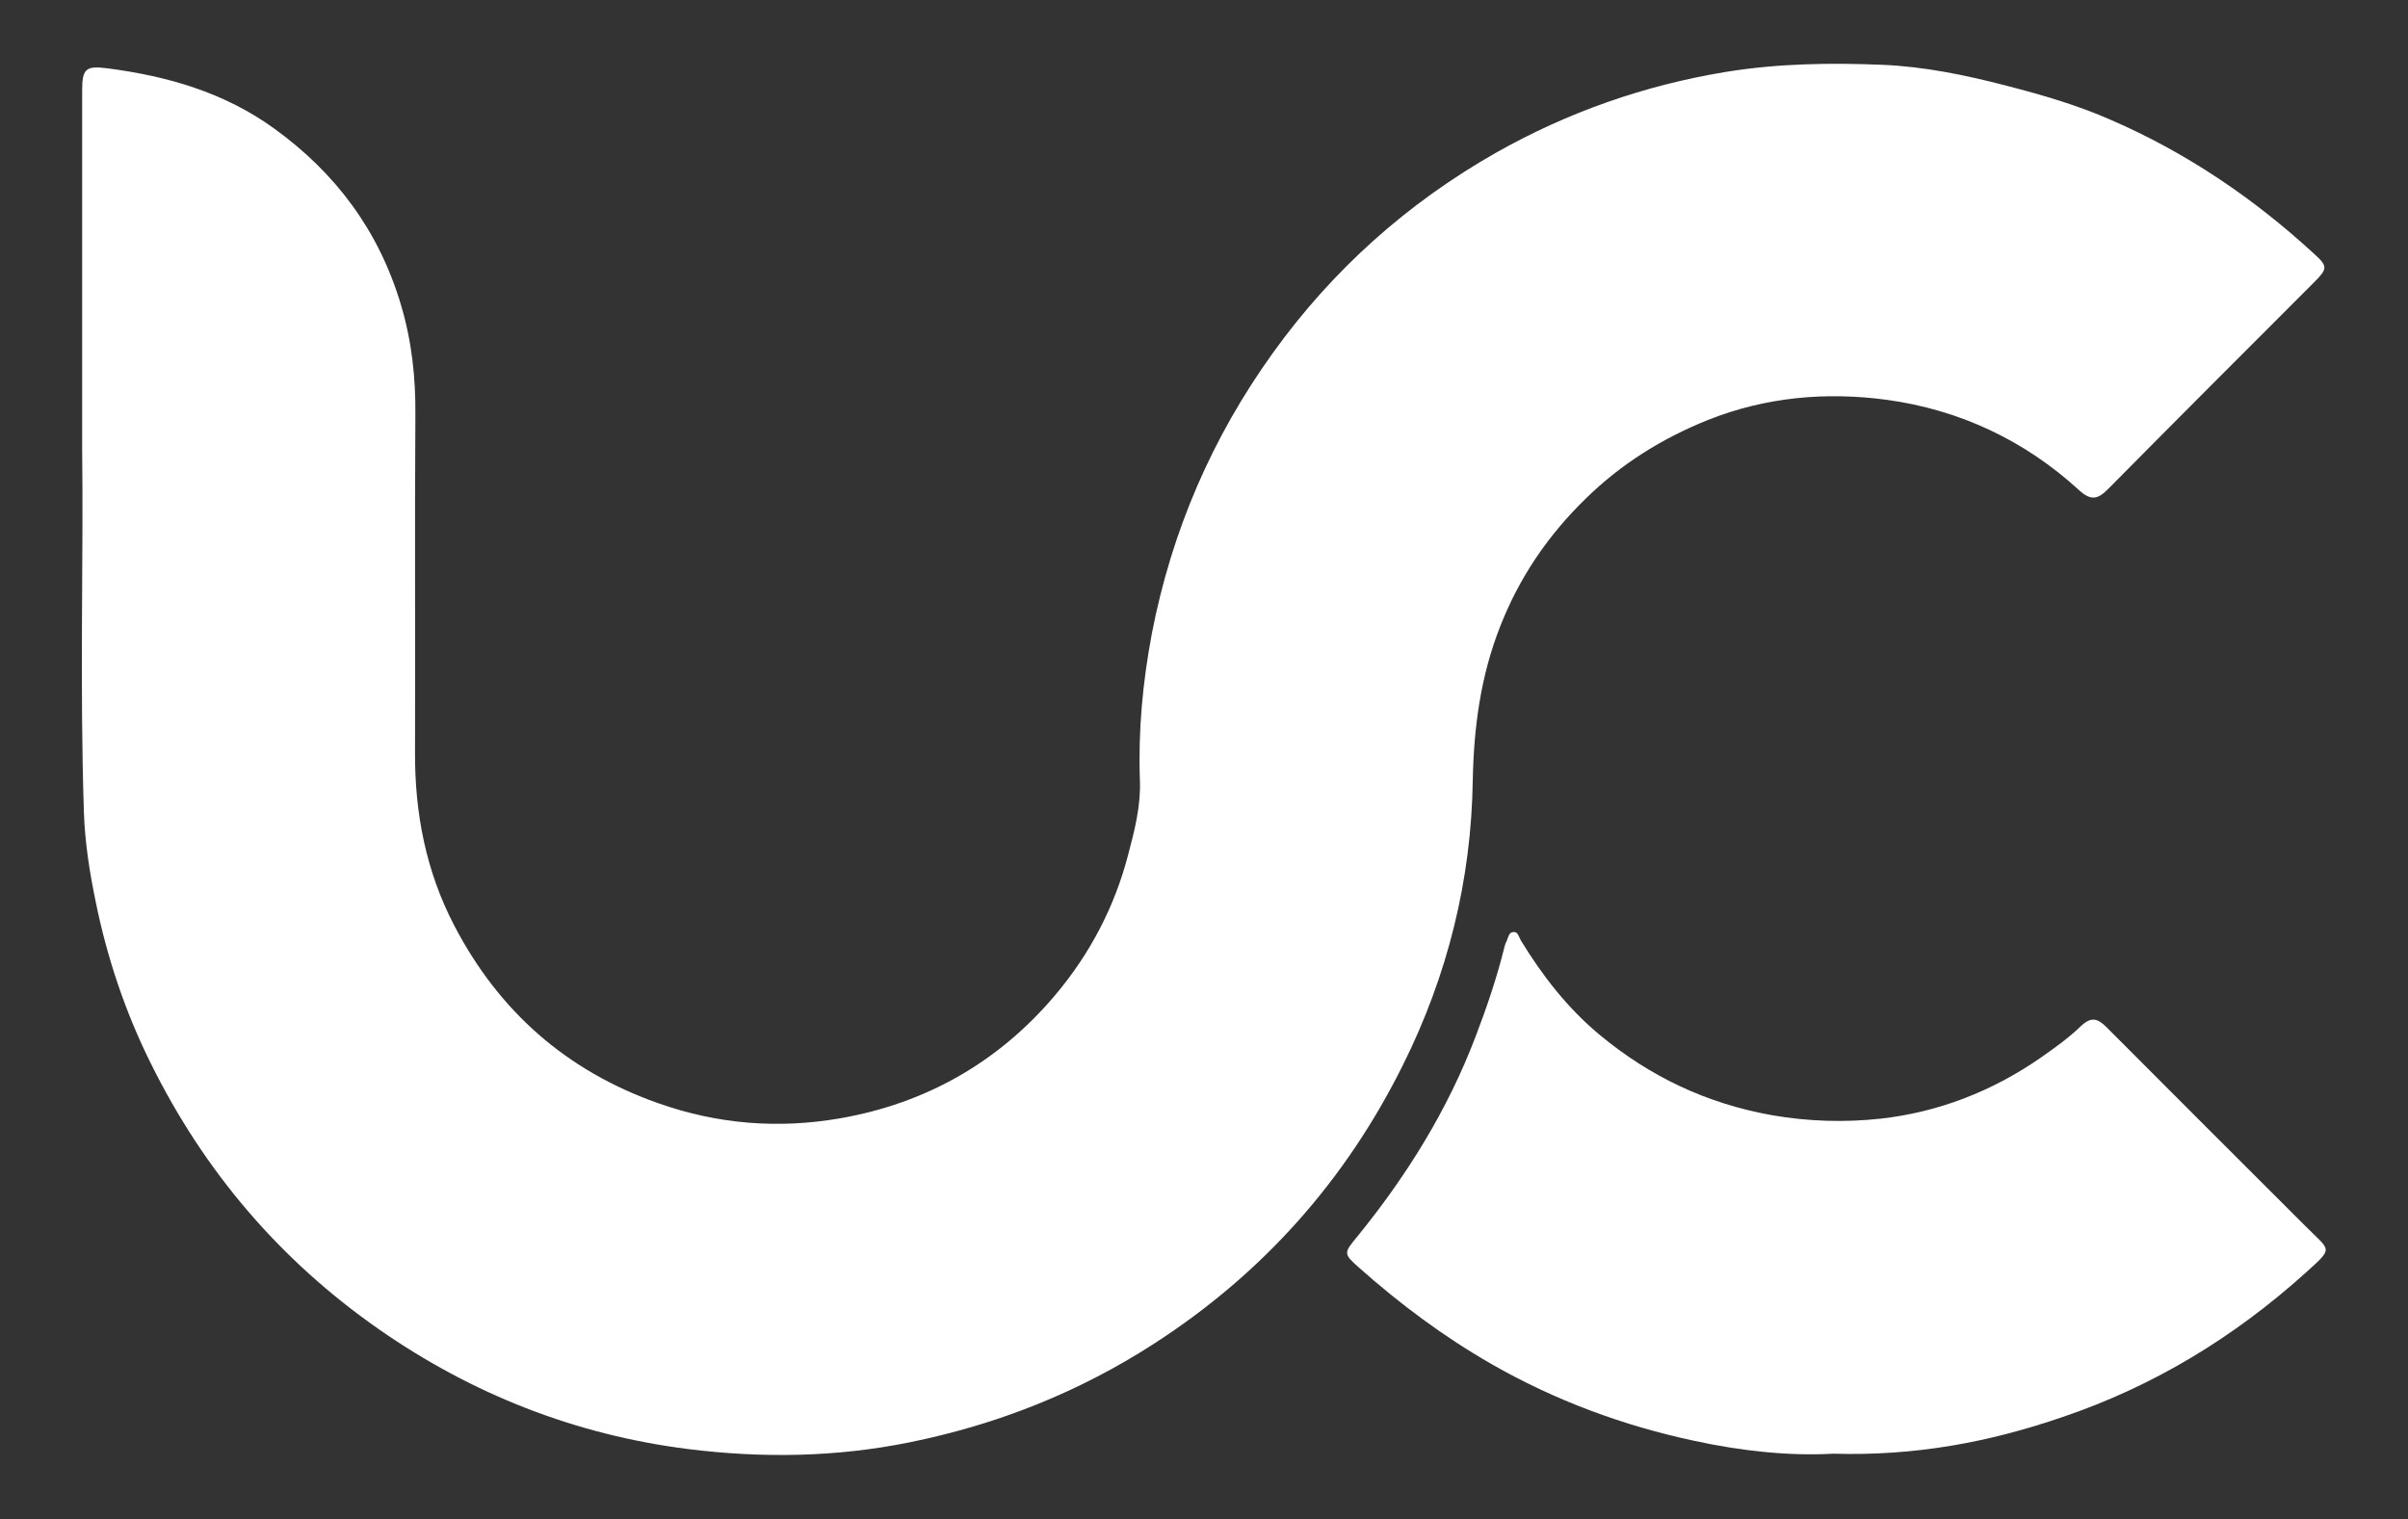
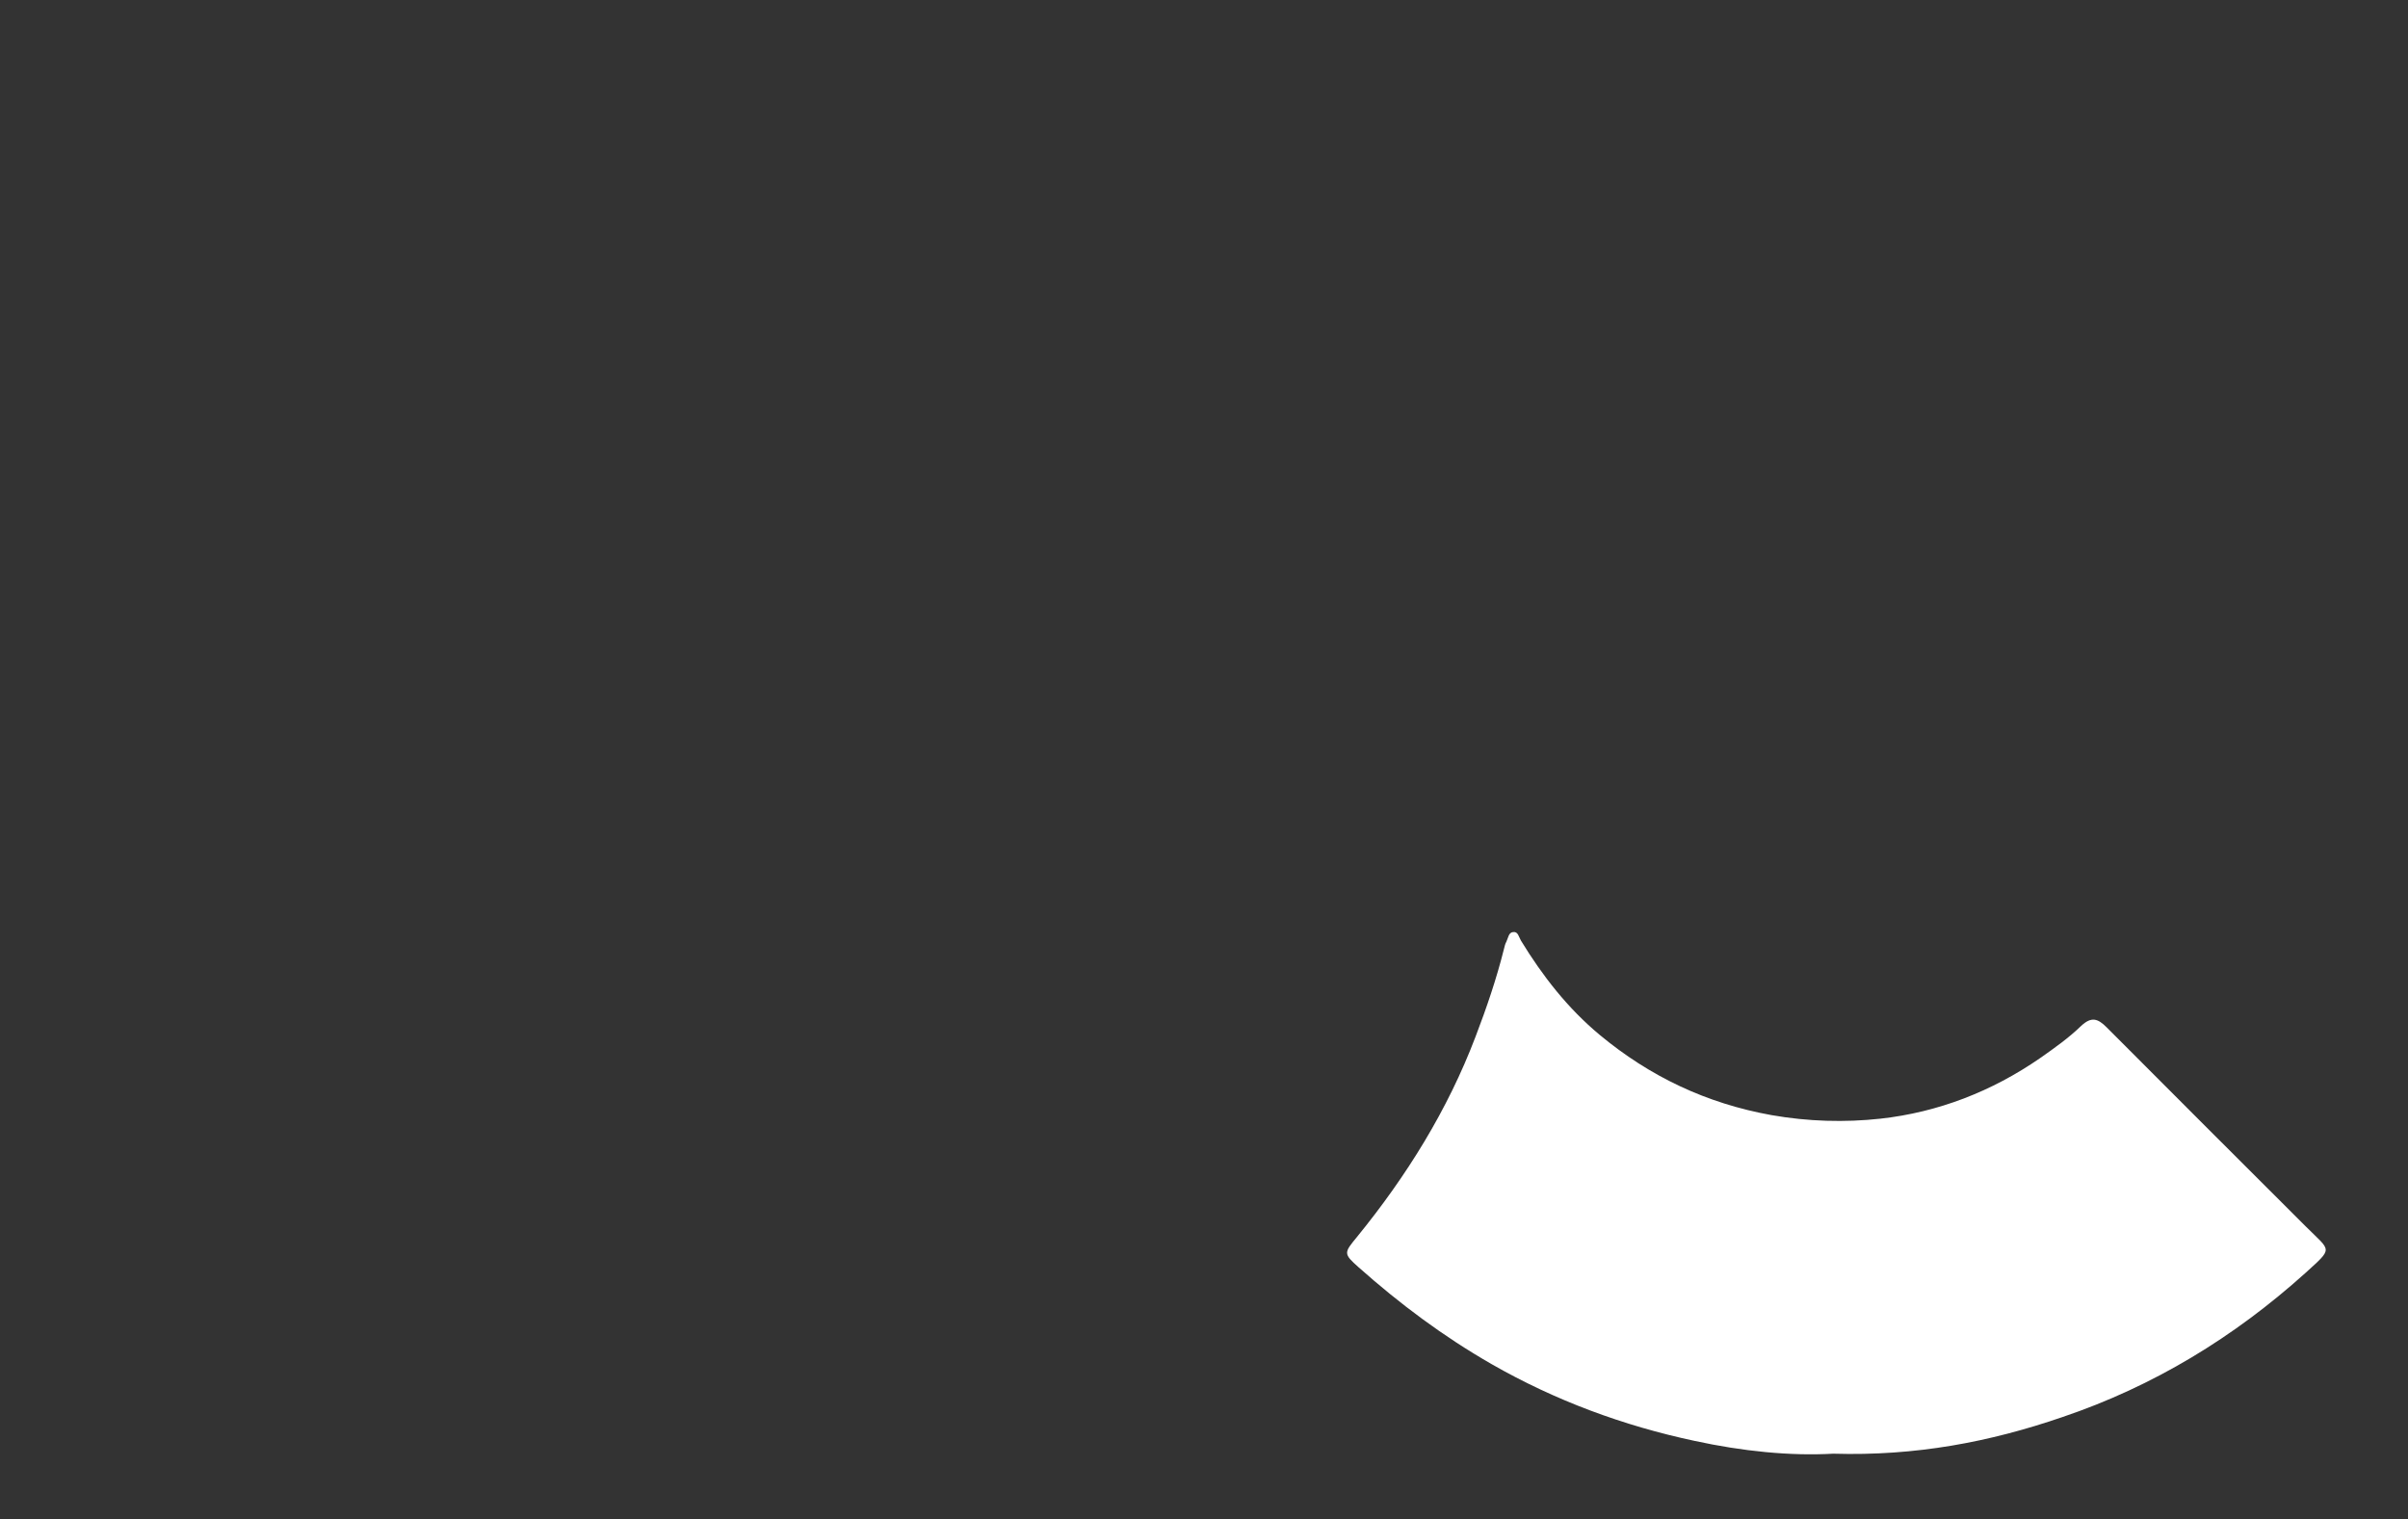
<svg xmlns="http://www.w3.org/2000/svg" version="1.1" id="Capa_1" x="0px" y="0px" viewBox="0 0 680 429" style="enable-background:new 0 0 680 429;" xml:space="preserve">
  <rect x="0" y="0" width="680" height="429" fill="#333333" stroke="none" />
  <style type="text/css">
	.st0{fill:#FFFFFF;}
</style>
  <g>
    <g>
-       <path class="st0" d="M23.2,126.7c0-38,0-69.6,0-101.1c0-6.2,1-7.1,7.2-6.3c16.9,2.2,32.9,6.8,46.9,16.9    c17.5,12.6,29.7,29,35.9,49.8c3.1,10.3,4.2,20.7,4.1,31.3c-0.2,31.7,0,63.3-0.1,95c-0.1,17.3,3.1,33.8,11.1,49.1    c12.6,24.2,31.7,41,57.5,50.1c16.9,6,34.1,7.3,51.4,4.3c24.2-4.2,44.7-15.8,60.7-34.7c9.9-11.7,16.9-25.1,20.7-39.8    c1.8-6.8,3.6-13.8,3.3-21c-0.5-14,0.8-27.8,3.4-41.5c5.6-28.9,17-55.3,34.2-79.2c16.9-23.5,38-42.3,63-56.5    c20.2-11.4,41.8-19,64.9-22.8c14.8-2.4,29.5-2.6,44.2-2c11.8,0.5,23.5,2.9,35,5.9c10.1,2.6,20.1,5.5,29.6,9.7    c21.2,9.2,40.1,22,57.1,37.6c4.1,3.7,4.1,4.3,0.1,8.3c-19.4,19.4-38.8,38.8-58.1,58.3c-2.9,2.9-4.8,3.4-8.2,0.3    c-15.4-14.1-33.8-22.7-54.3-25.5c-17.1-2.3-34.2-0.8-50.5,5.7c-13,5.2-24.6,12.5-34.5,22.2c-10.6,10.3-18.8,22.3-24.2,36.2    c-5.5,14-7.4,28.4-7.7,43.3c-0.4,28.2-7.1,55.1-19.7,80.4c-16.2,32.6-39.5,58.8-70.1,78.6c-21.3,13.8-44.5,23-69.3,28    c-20.7,4.2-41.6,4.5-62.4,1.9c-31.9-4-61.1-15.5-87.5-33.9c-27.9-19.5-49.3-44.6-64.4-75.2c-7.2-14.5-12.3-29.8-15.5-45.6    c-1.7-8.2-3-16.5-3.3-25C22.5,193.1,23.6,156.6,23.2,126.7" />
      <path class="st0" d="M517.7,410.5c-12.2,0.7-25.7-0.7-39.1-3.6c-20.2-4.3-39.4-11.4-57.4-21.7c-13.6-7.8-25.9-17-37.5-27.3    c-4.4-3.9-4.2-4.1-0.5-8.6c14-17.2,25.6-35.8,33.5-56.6c3.1-8.1,5.9-16.3,8-24.7c0.2-0.7,0.3-1.4,0.7-2.1c0.5-1,0.6-2.6,1.9-2.7    c1.4-0.2,1.6,1.4,2.2,2.4c6.1,10,13.2,19.1,22.2,26.6c14.2,11.8,30.2,19.4,48.6,22.7c10.3,1.8,20.6,2.1,30.7,1    c16.3-1.8,31.5-7.7,45.1-17.1c4-2.8,8.1-5.7,11.6-9.1c2.9-2.7,4.7-2.1,7.2,0.4c18.7,18.8,37.5,37.5,56.3,56.3    c7.1,7.1,7.8,5.8-0.2,13.1c-20.1,18.1-42.9,32-68.7,40.7C561.9,407.2,541,411.2,517.7,410.5" />
    </g>
  </g>
</svg>